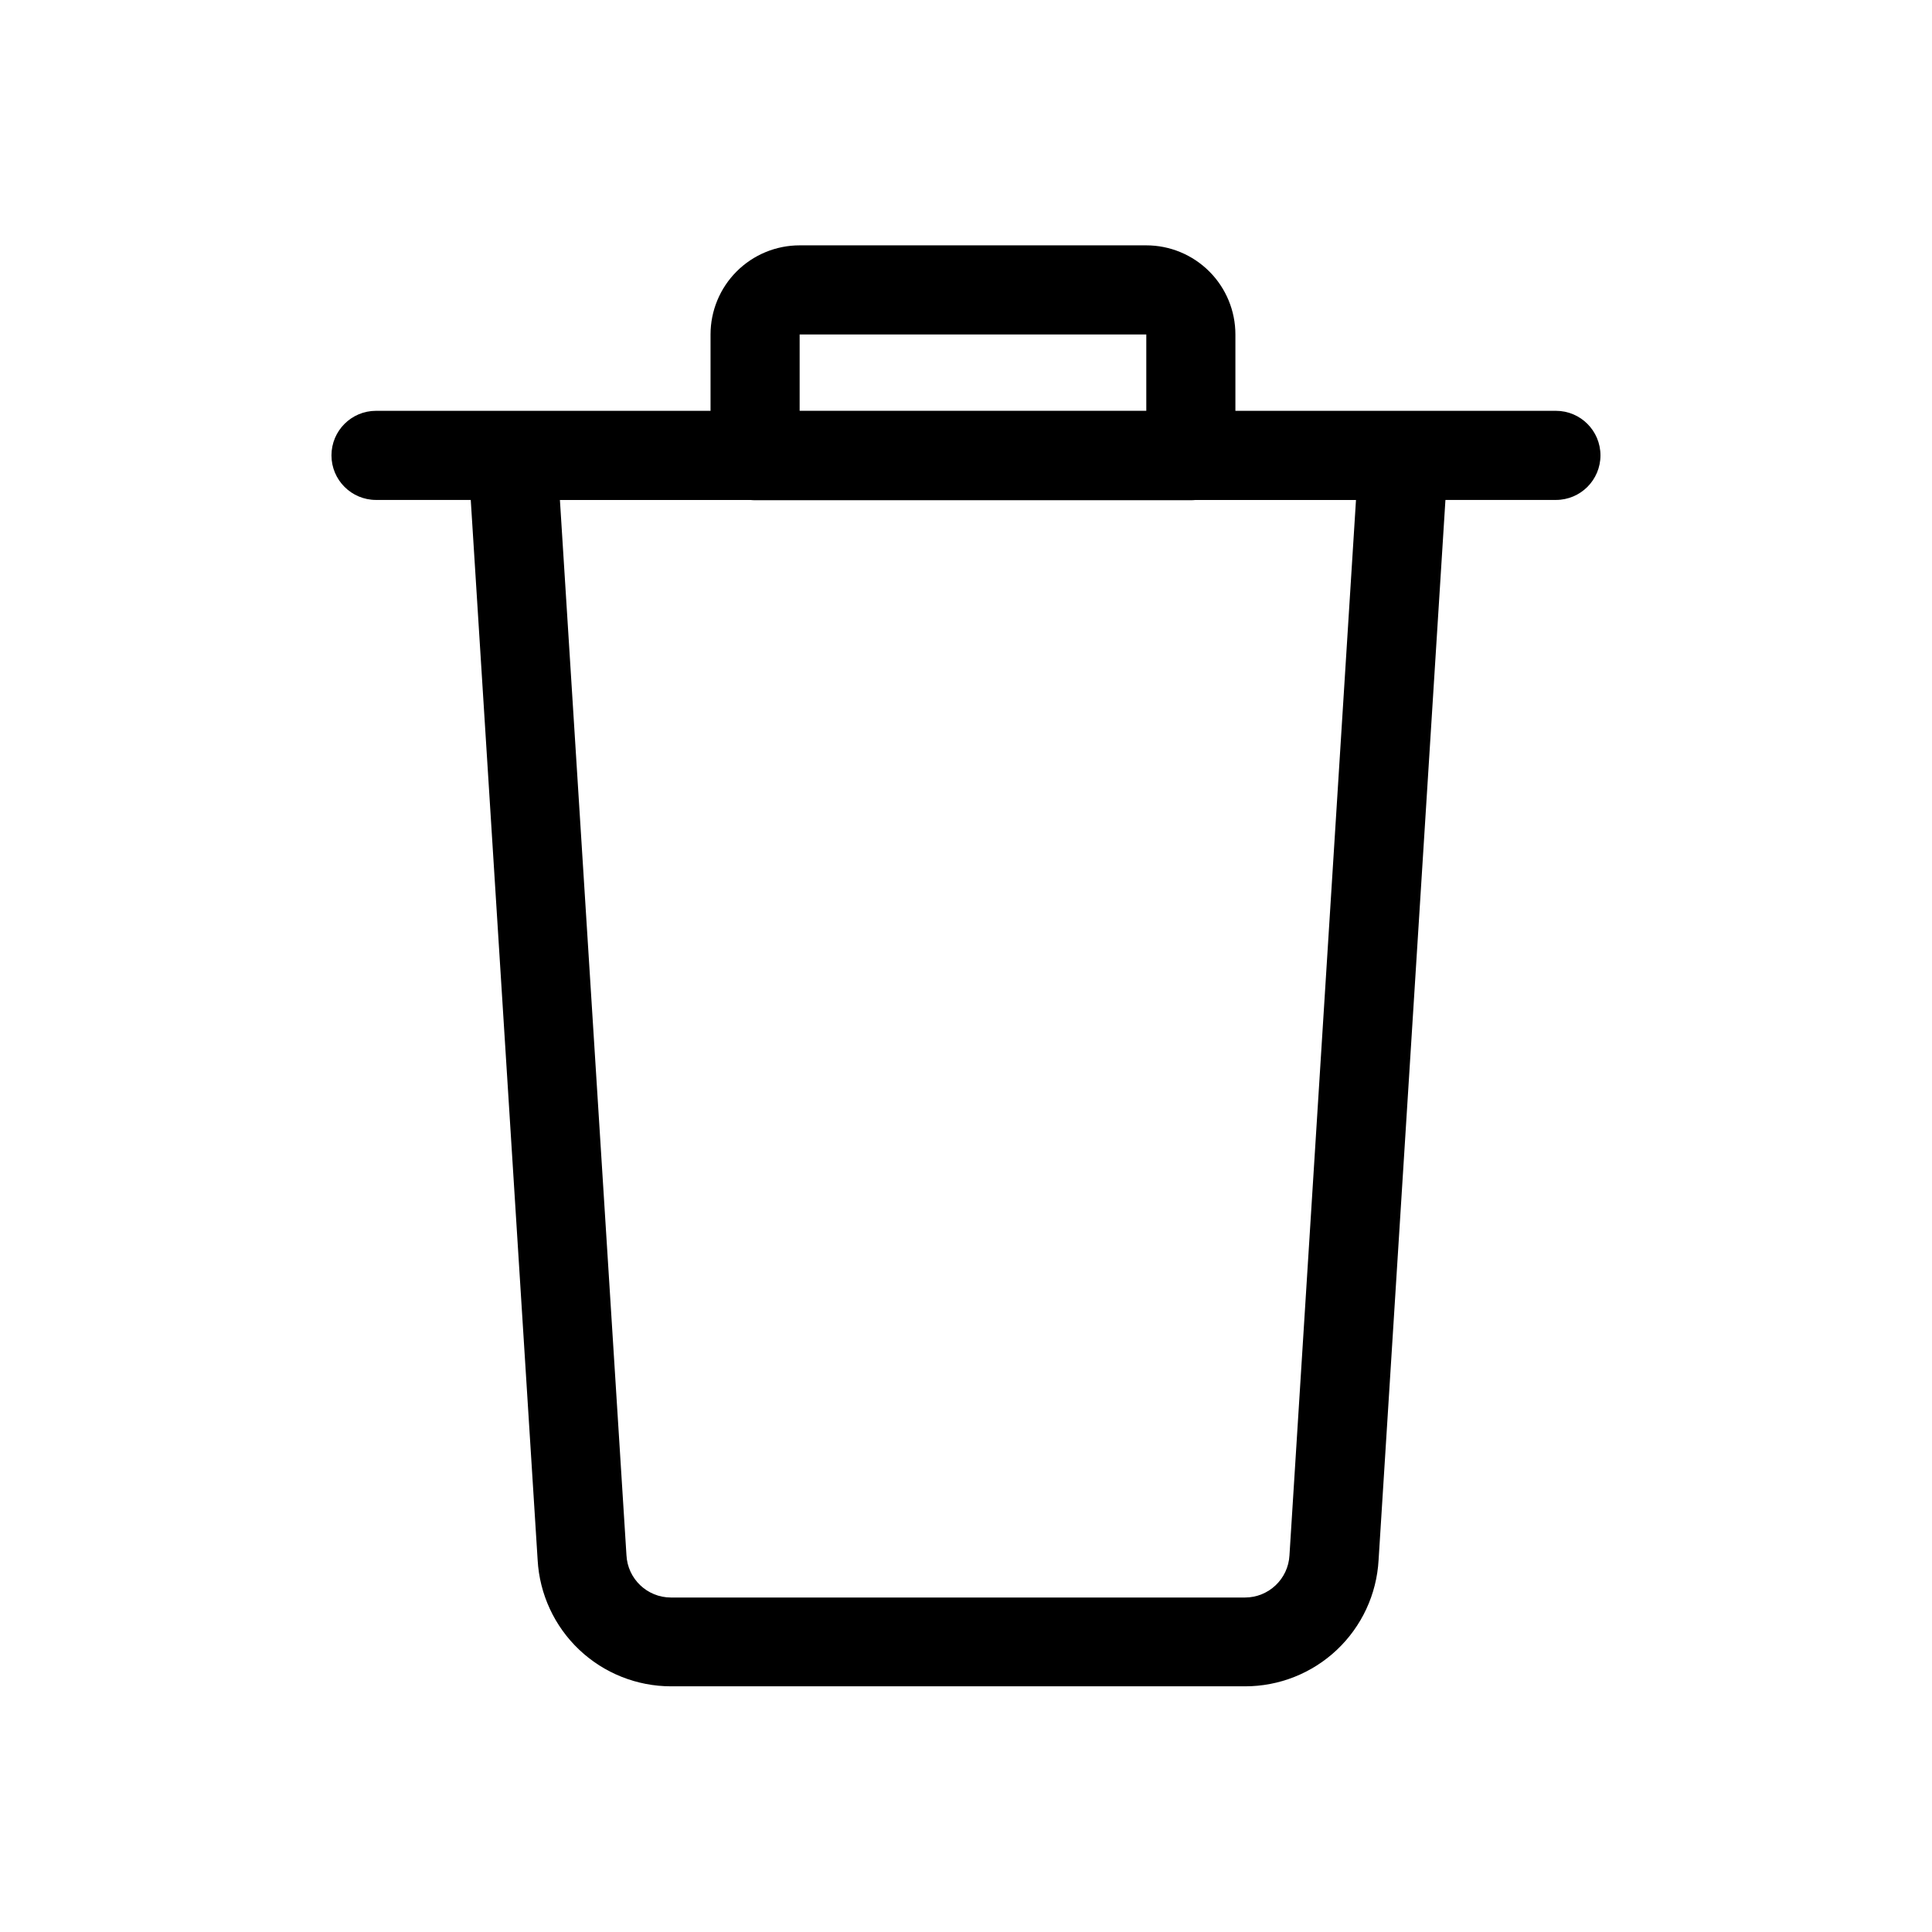
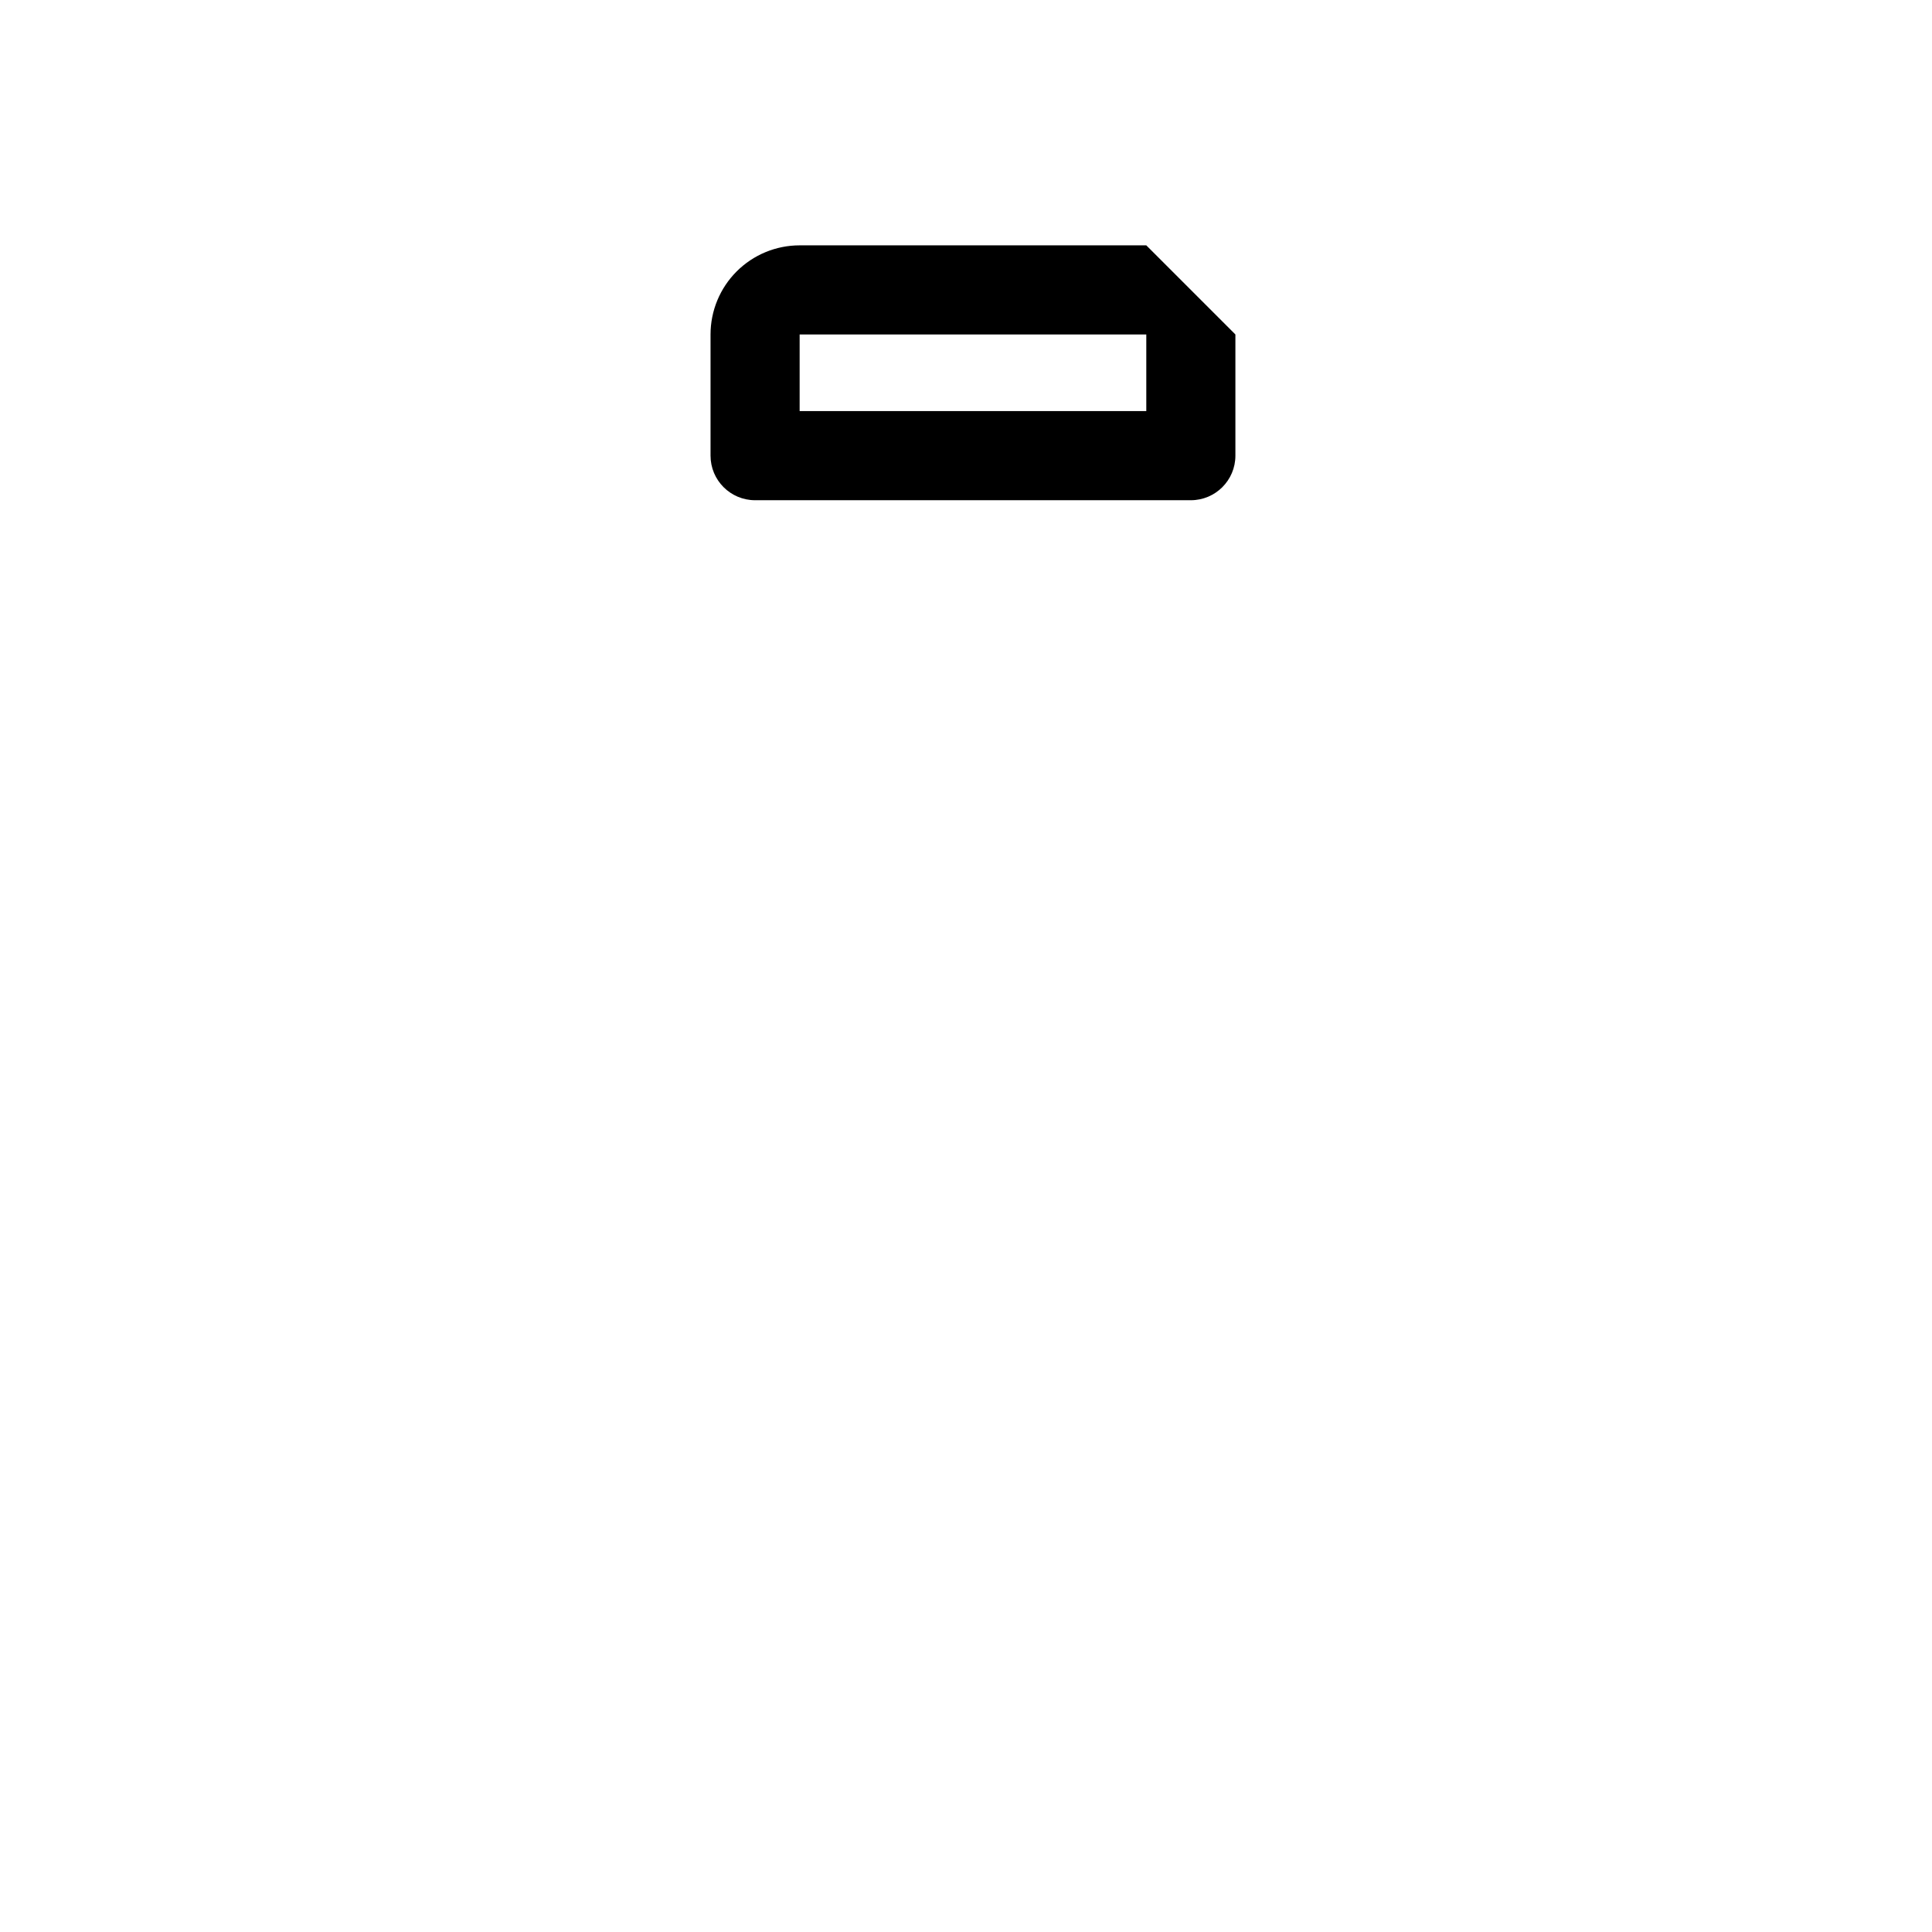
<svg xmlns="http://www.w3.org/2000/svg" fill="#000000" width="800px" height="800px" version="1.1" viewBox="144 144 512 512">
  <g>
-     <path d="m524.61 256.65c-2.231-2.359-5.332-3.699-8.582-3.699h-236.16c-3.258-0.008-6.375 1.336-8.609 3.703-2.238 2.371-3.394 5.562-3.199 8.812l18.422 291.97c0.504 9.039 4.445 17.539 11.016 23.762 6.574 6.219 15.277 9.691 24.328 9.695h152.09c9.062 0.016 17.785-3.445 24.375-9.668 6.59-6.227 10.543-14.738 11.047-23.789l18.422-292.13c0.168-3.195-0.969-6.32-3.148-8.66zm-38.887 299.53c-0.336 6.273-5.527 11.188-11.809 11.18h-152.09c-6.312 0.004-11.512-4.953-11.809-11.258l-17.633-279.61h210.97z" />
-     <path d="m447.78 209.02h-91.867c-6.262 0-12.27 2.488-16.699 6.918-4.426 4.426-6.914 10.434-6.914 16.699v32.117c0 6.519 5.285 11.809 11.805 11.809h115.48c6.519 0 11.809-5.289 11.809-11.809v-32.117c0-6.266-2.488-12.273-6.918-16.699-4.43-4.43-10.434-6.918-16.699-6.918zm0 43.926h-91.867v-20.309h91.867z" />
-     <path d="m568.14 264.68c0 6.519-5.285 11.809-11.809 11.809h-312.68c-6.519 0-11.809-5.289-11.809-11.809 0-6.523 5.289-11.809 11.809-11.809h312.68c6.523 0 11.809 5.285 11.809 11.809z" />
+     <path d="m447.78 209.02h-91.867c-6.262 0-12.27 2.488-16.699 6.918-4.426 4.426-6.914 10.434-6.914 16.699v32.117c0 6.519 5.285 11.809 11.805 11.809h115.48c6.519 0 11.809-5.289 11.809-11.809v-32.117zm0 43.926h-91.867v-20.309h91.867z" />
  </g>
</svg>